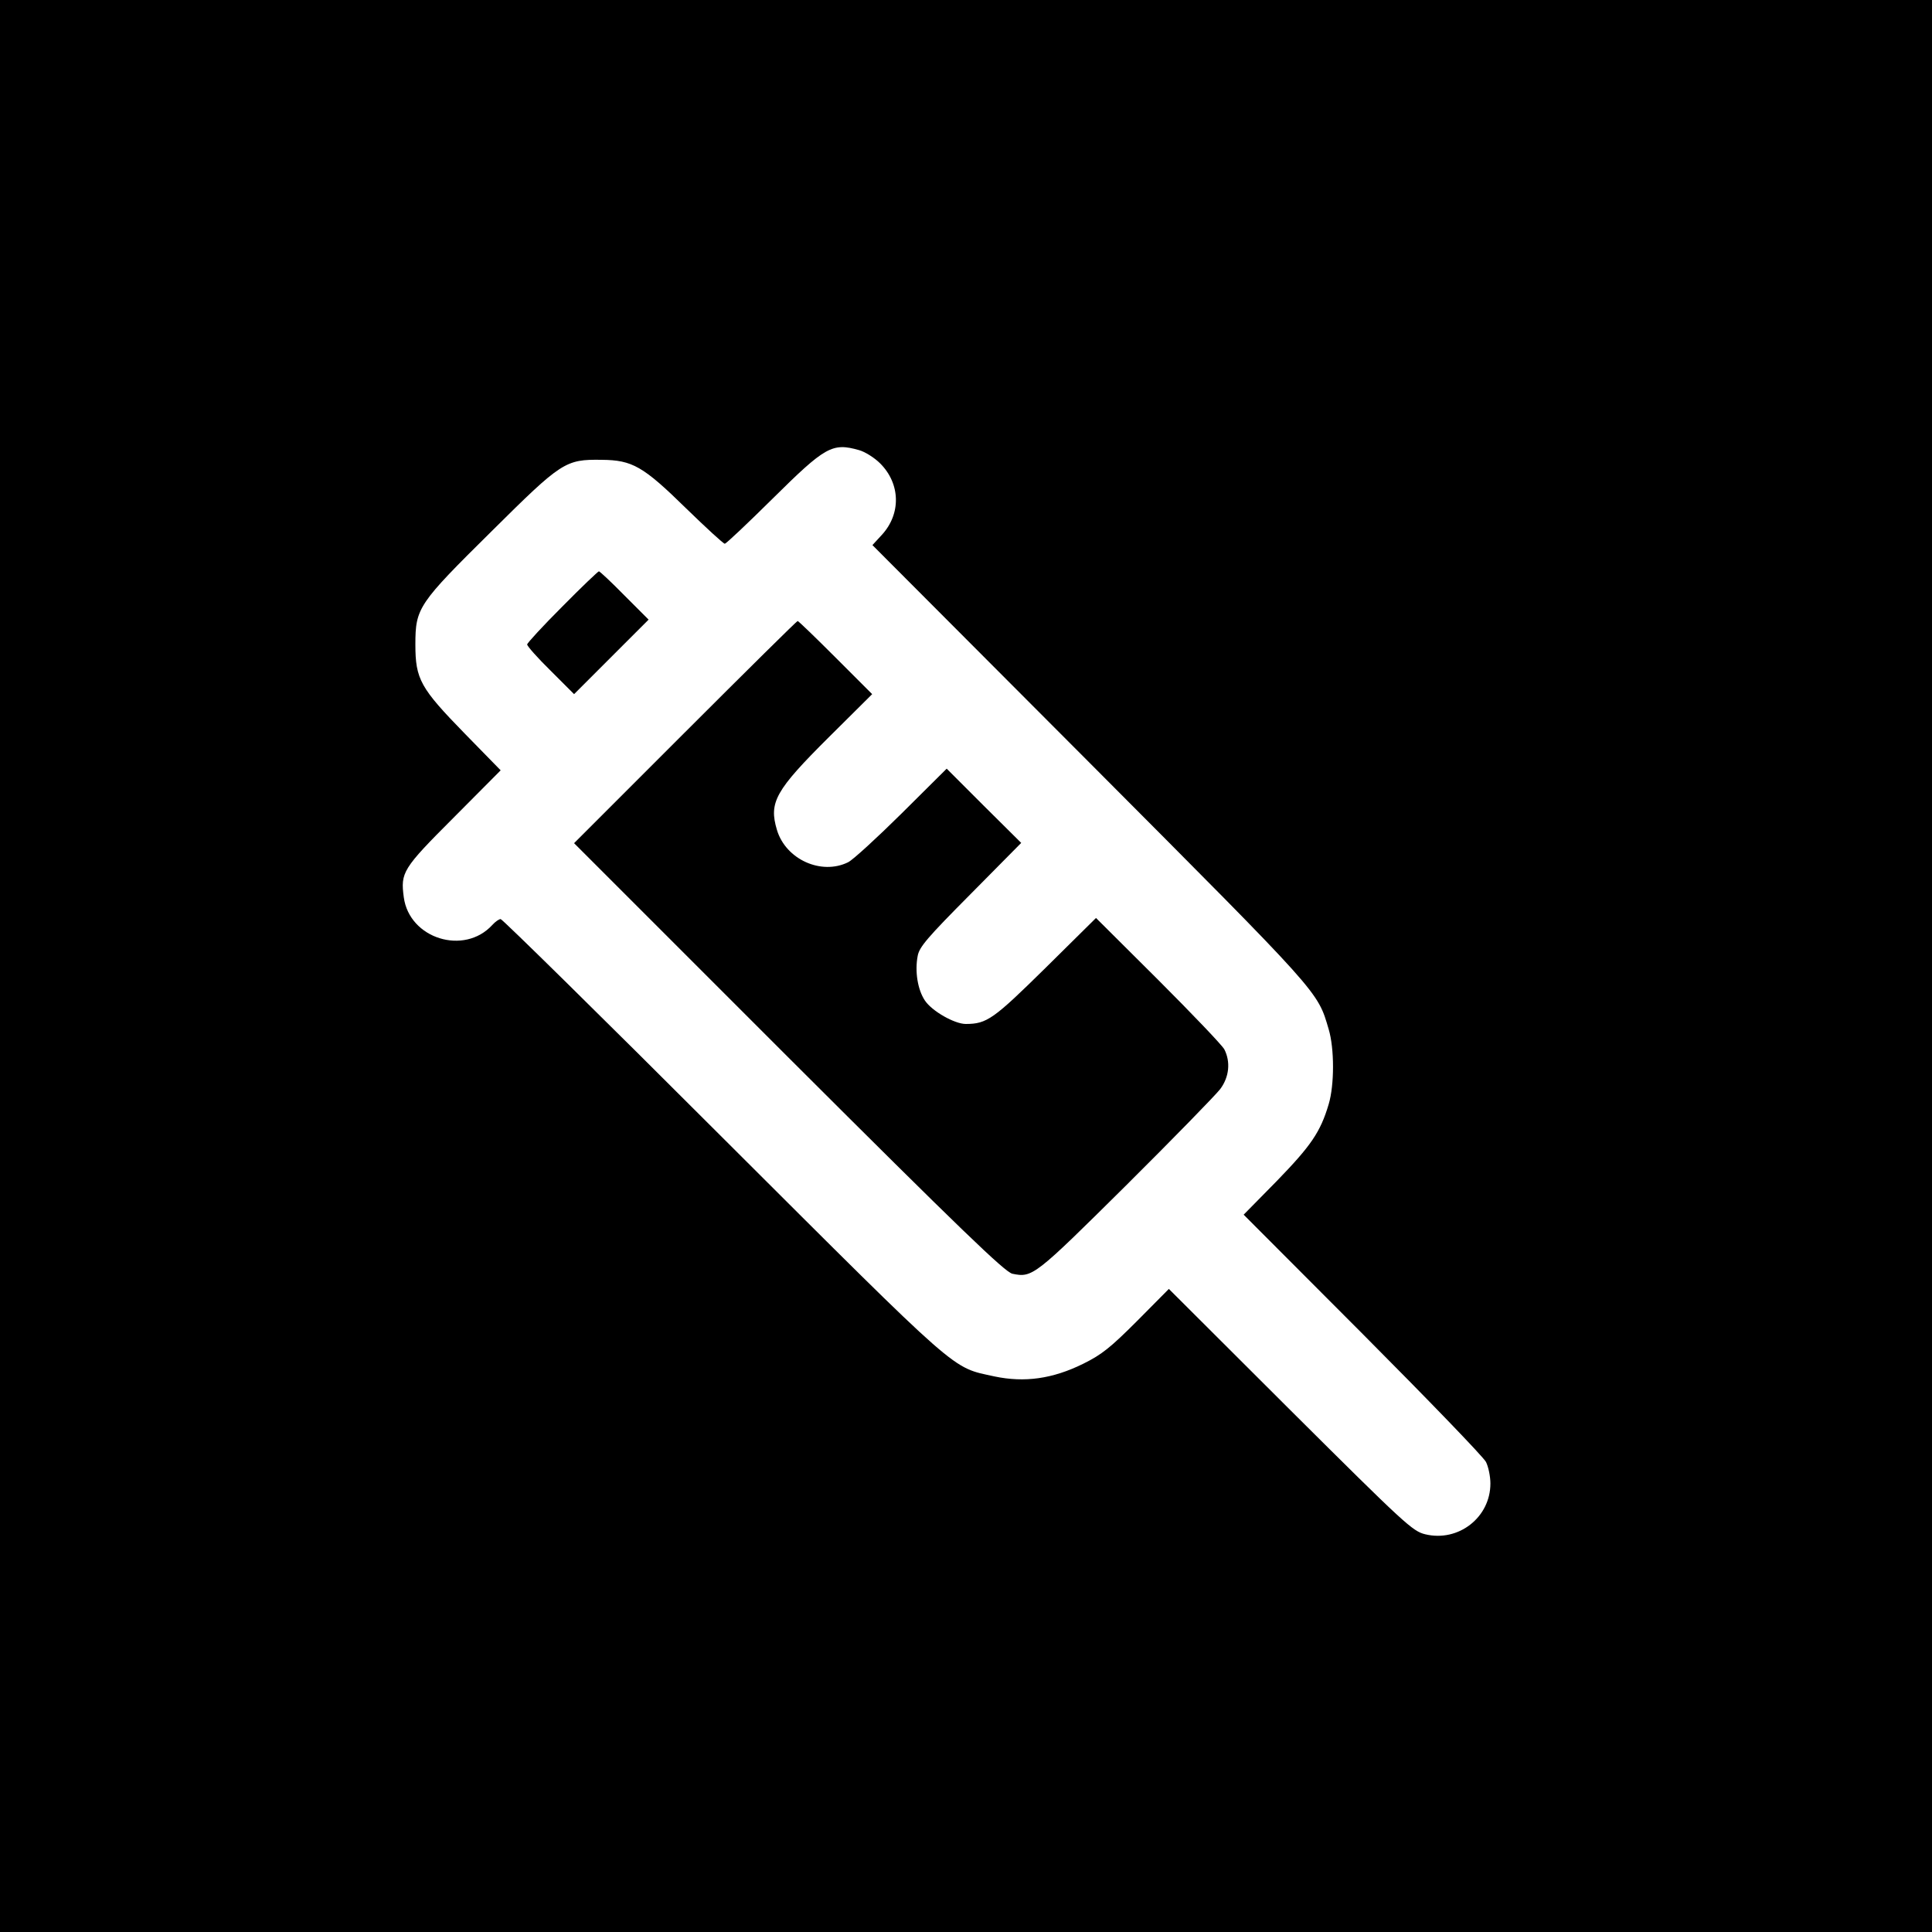
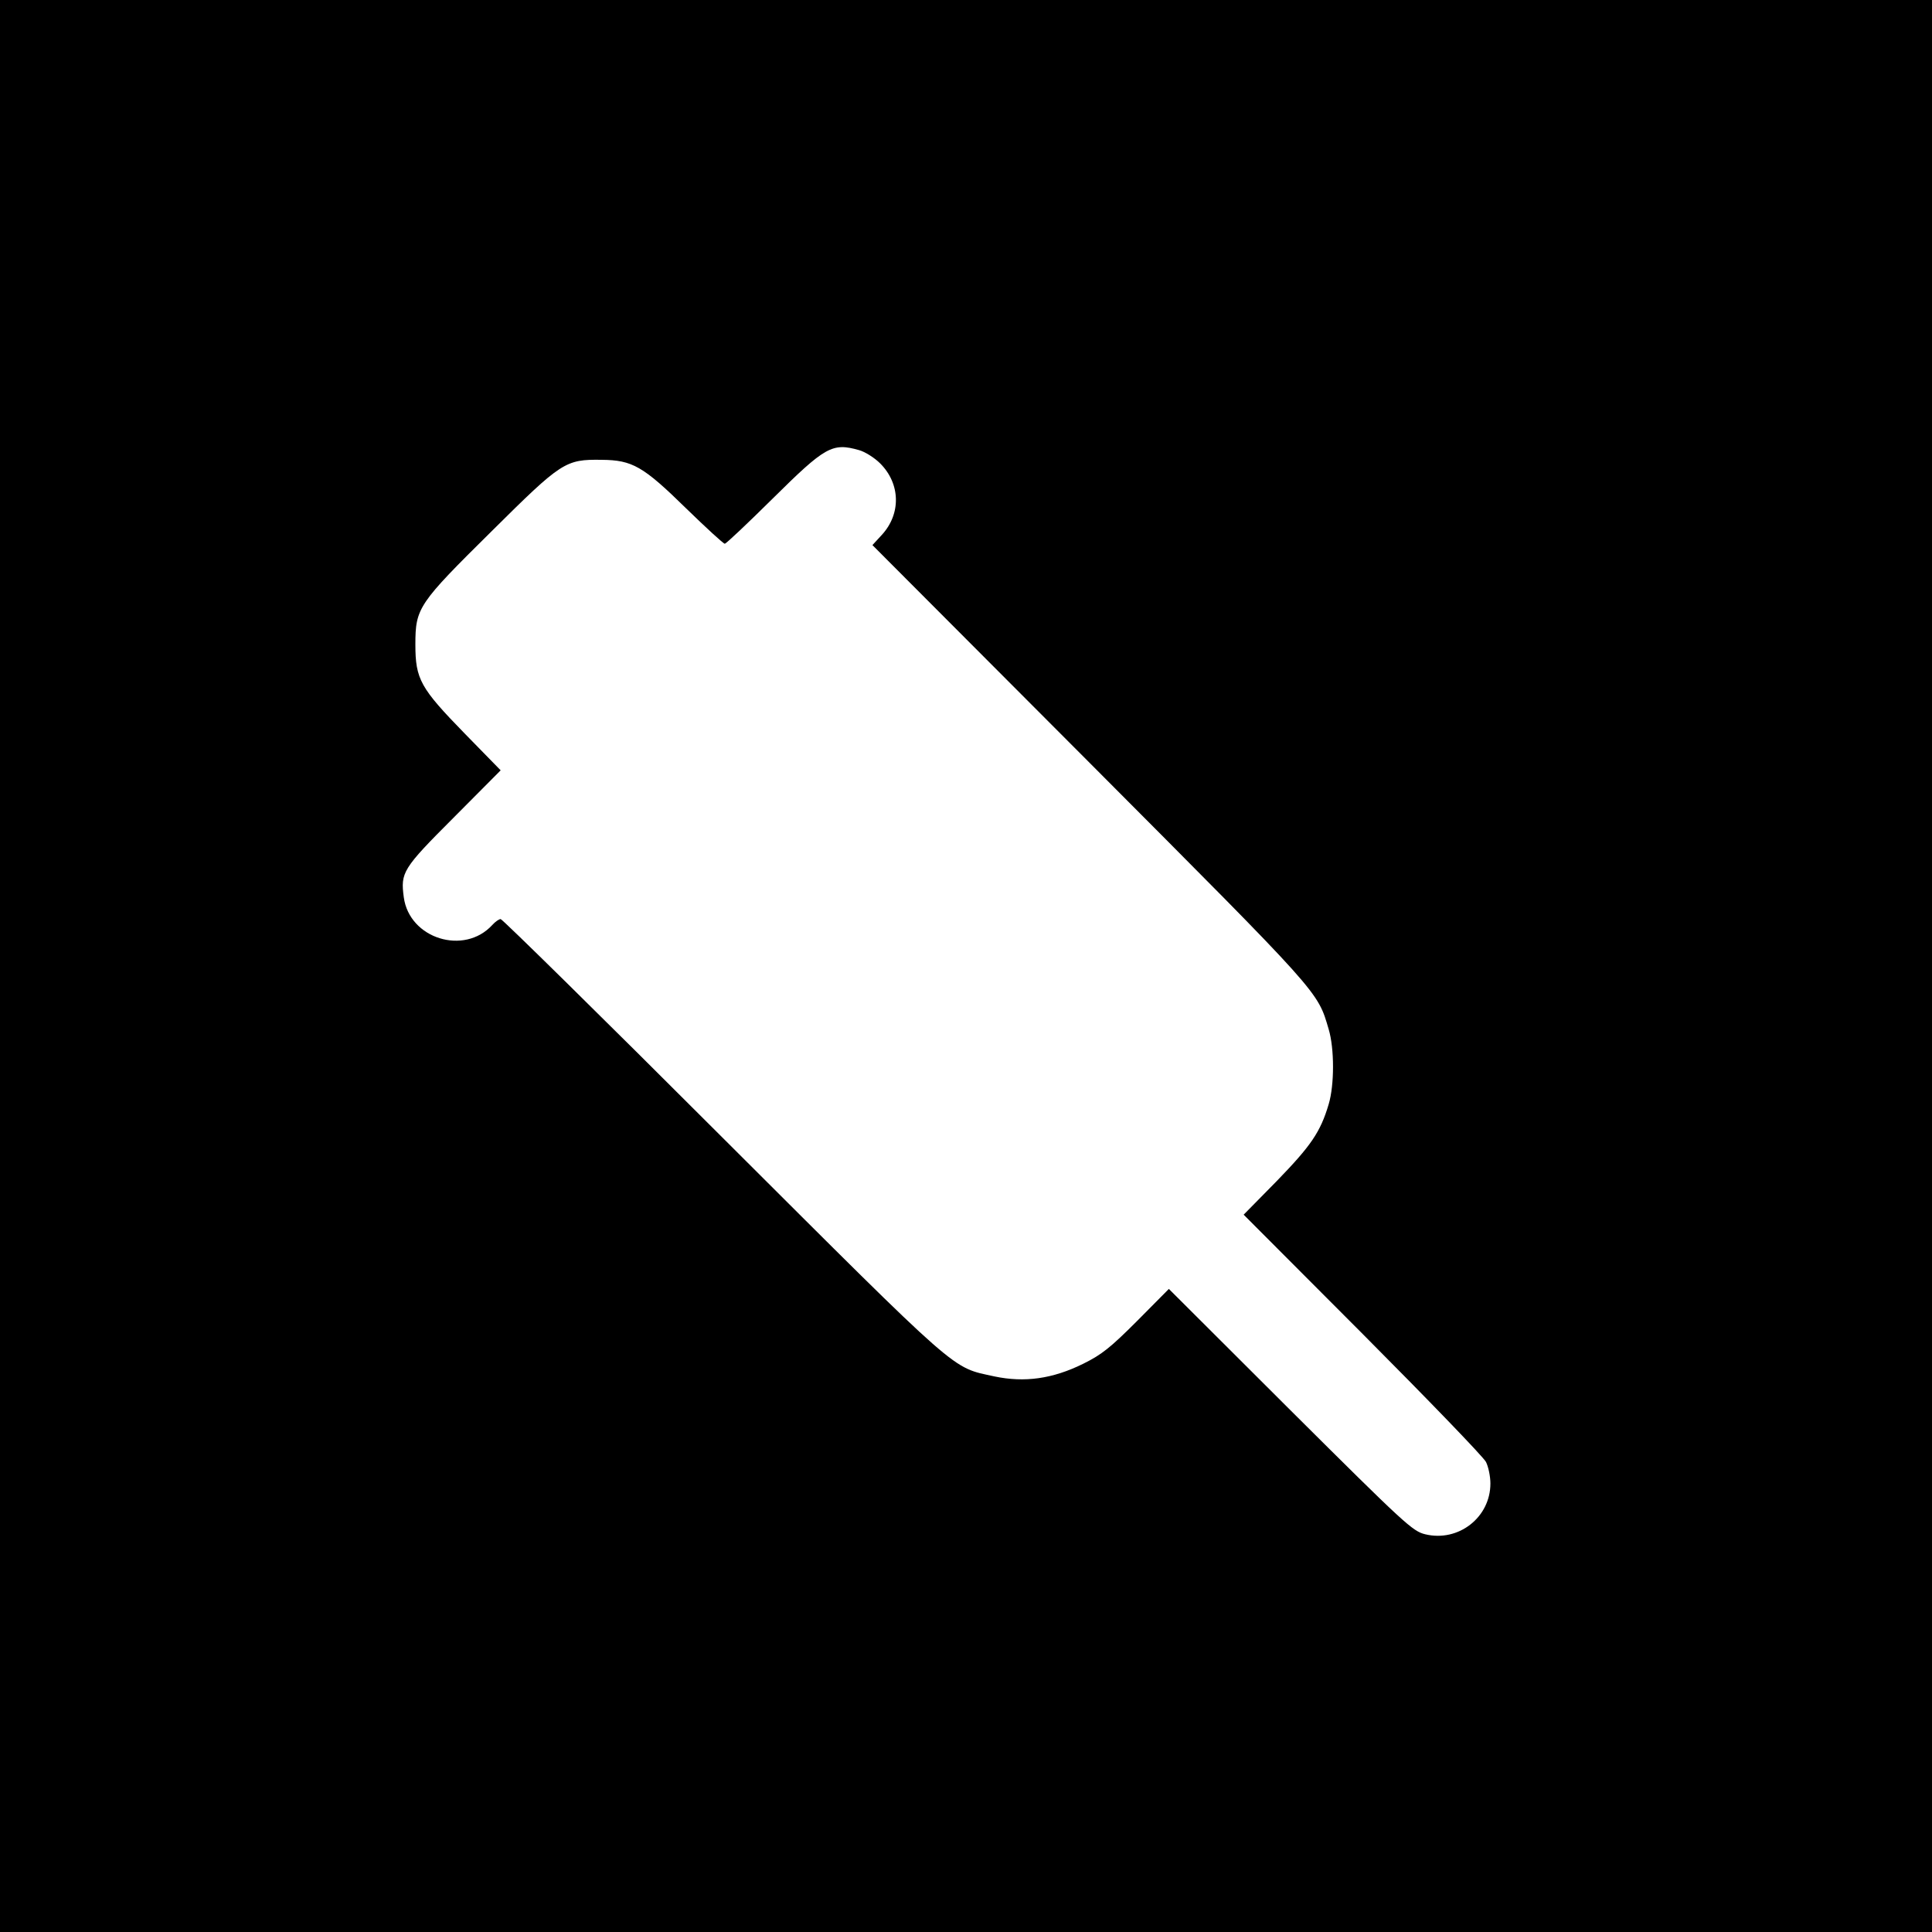
<svg xmlns="http://www.w3.org/2000/svg" version="1.0" width="700pt" height="700pt" viewBox="0 0 700 700" preserveAspectRatio="xMidYMid meet">
  <g transform="translate(0,700) scale(0.1,-0.1)" fill="#000000" stroke="none">
    <path d="M0 3500 l0 -3500 3500 0 3500 0 0 3500 0 3500 -3500 0 -3500 0 0 -3500z m3113 1869 c21 -6 55 -27 76 -48 74 -74 76 -183 6 -259 l-34 -37 788 -790 c841 -844 824 -825 865 -964 21 -70 21 -202 0 -272 -30 -101 -64 -150 -187 -277 l-121 -123 431 -432 c237 -238 438 -446 447 -464 9 -18 16 -53 16 -78 0 -123 -116 -213 -236 -184 -46 11 -73 36 -489 450 l-440 439 -115 -116 c-96 -96 -128 -122 -195 -155 -111 -55 -213 -69 -322 -46 -158 35 -112 -6 -983 863 -437 437 -800 794 -806 794 -6 0 -19 -9 -30 -21 -102 -112 -301 -50 -321 100 -12 90 -5 103 180 288 l171 172 -130 133 c-161 165 -179 197 -179 323 0 133 11 148 277 411 253 251 266 260 398 258 111 -1 150 -23 306 -176 72 -70 135 -128 140 -128 5 0 83 74 174 164 190 188 215 203 313 175z" />
-     <path d="M2037 4802 c-70 -70 -127 -132 -127 -137 0 -6 38 -49 85 -95 l85 -85 135 135 135 135 -87 87 c-48 49 -90 88 -93 88 -3 0 -63 -57 -133 -128z" />
-     <path d="M2482 4347 l-402 -402 777 -777 c624 -623 784 -777 811 -783 73 -15 80 -9 411 319 172 171 326 329 342 350 33 44 38 99 15 144 -8 15 -116 128 -240 252 l-225 224 -183 -181 c-188 -185 -212 -203 -289 -203 -40 0 -122 46 -148 85 -26 39 -37 105 -26 162 6 32 35 66 191 223 l184 186 -135 134 -135 135 -163 -162 c-89 -88 -176 -168 -194 -177 -97 -48 -226 10 -258 117 -30 100 -6 143 189 337 l156 155 -132 132 c-73 73 -135 133 -138 133 -3 0 -186 -181 -408 -403z" />
  </g>
</svg>